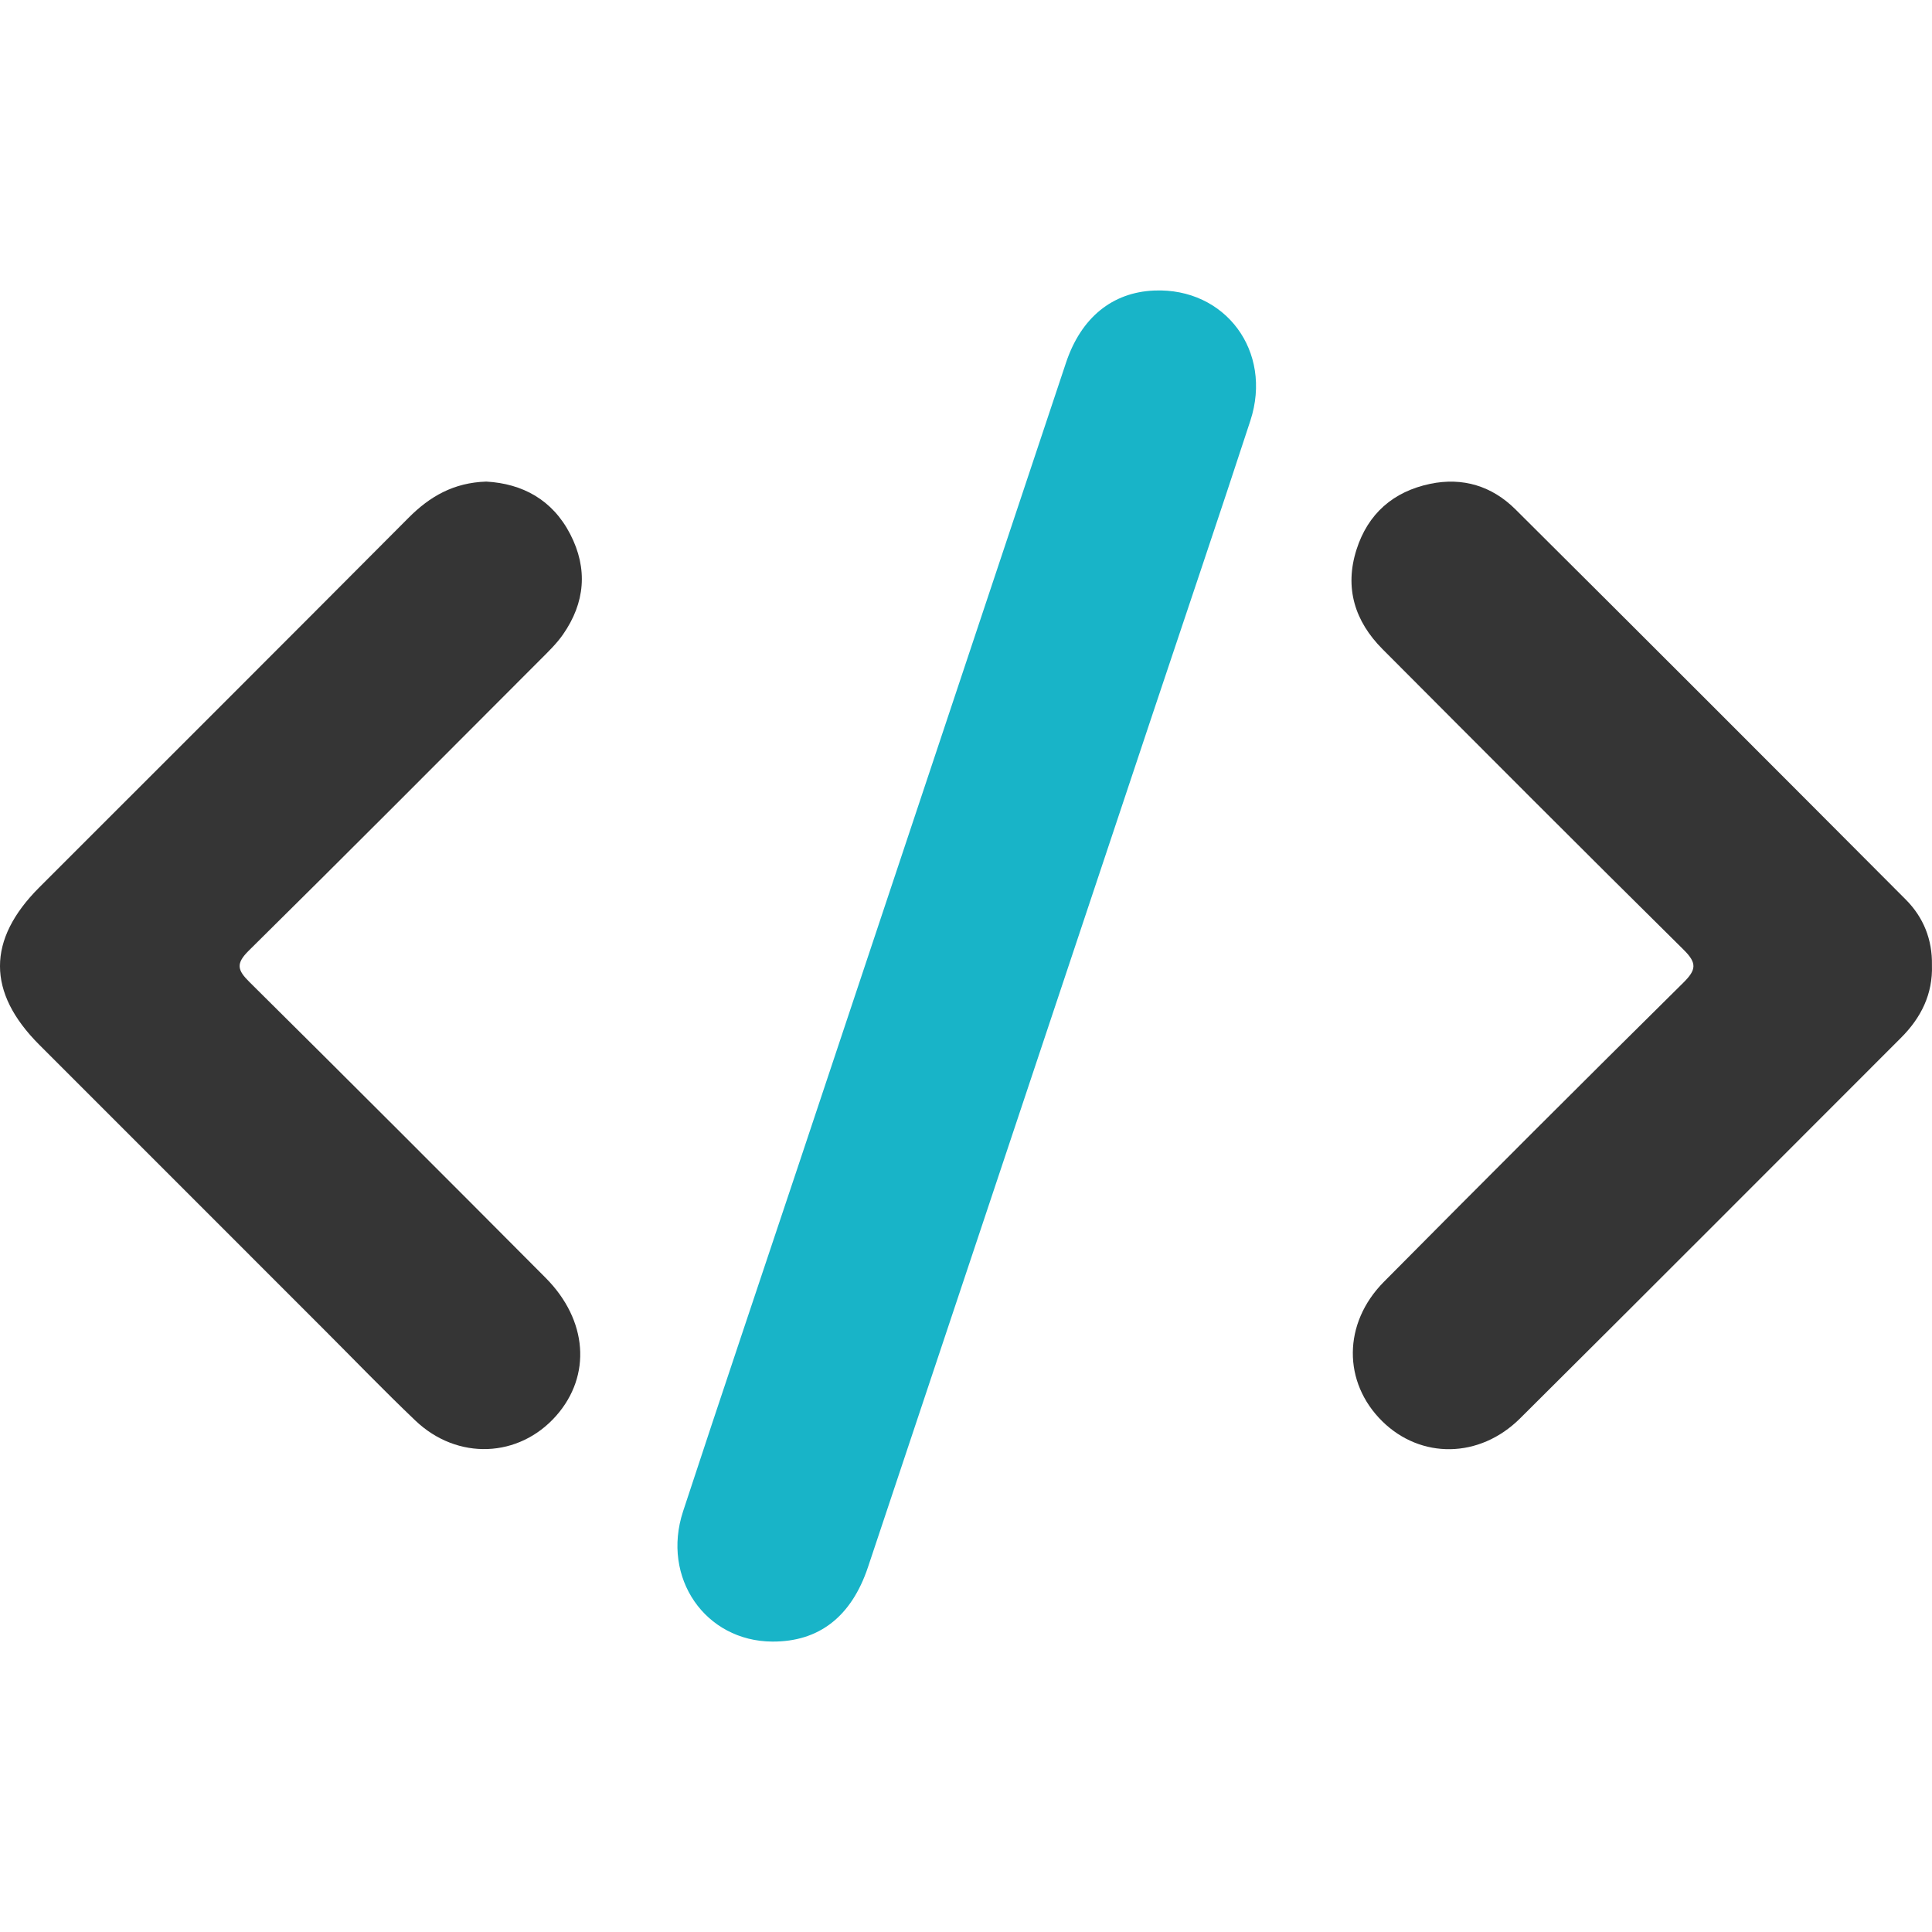
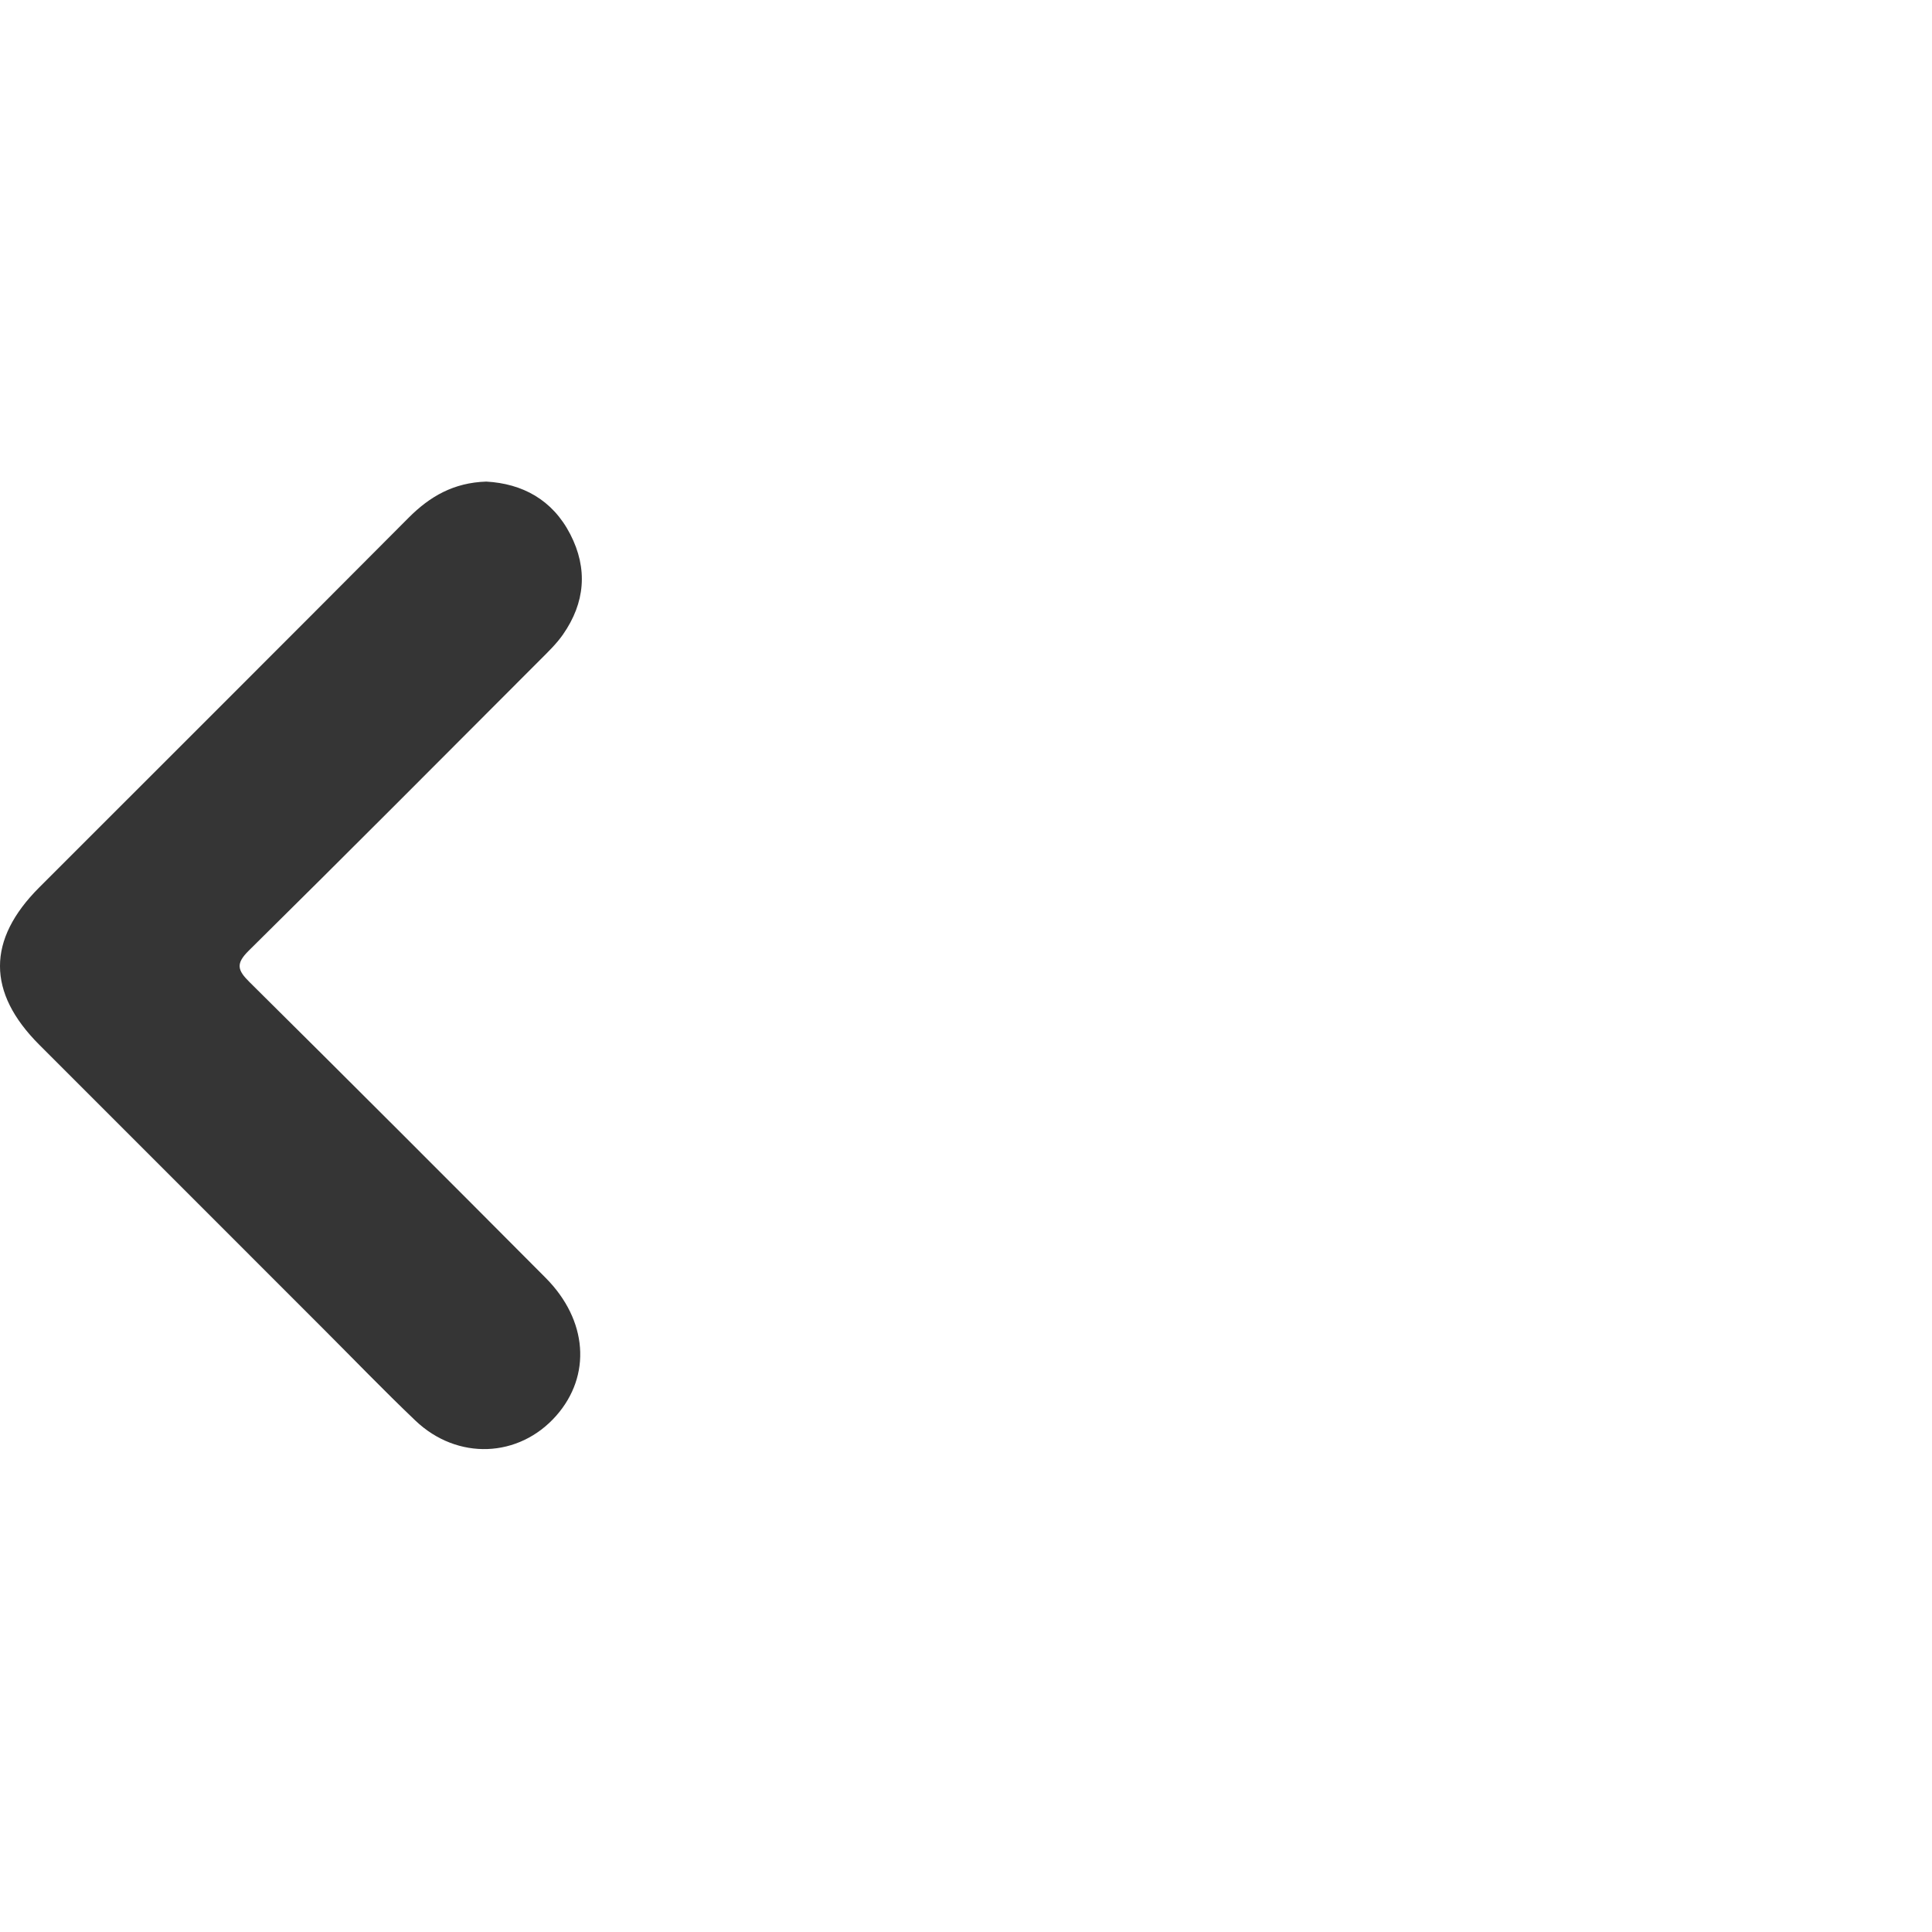
<svg xmlns="http://www.w3.org/2000/svg" version="1.1" id="Personalización" x="0px" y="0px" width="100px" height="100px" viewBox="0 0 100 100" xml:space="preserve">
  <g>
    <g>
-       <path fill-rule="evenodd" clip-rule="evenodd" fill="#18B4C8" d="M39.977,84.968c-3.472-0.018-5.752-3.297-4.622-6.739 c1.97-5.999,3.992-11.98,5.989-17.97c4.611-13.829,9.218-27.658,13.832-41.485c0.781-2.339,2.4-3.646,4.566-3.736 c3.679-0.154,6.148,3.146,4.977,6.735c-1.657,5.075-3.376,10.131-5.065,15.196c-4.908,14.715-9.813,29.431-14.727,44.144 C44.065,83.69,42.381,84.98,39.977,84.968z" />
      <path fill-rule="evenodd" clip-rule="evenodd" fill="#353535" d="M25.17,24.927c1.866,0.104,3.424,0.934,4.347,2.725 c0.921,1.786,0.769,3.547-0.378,5.191c-0.332,0.476-0.761,0.889-1.174,1.302c-5.02,5.028-10.03,10.065-15.086,15.057 c-0.684,0.674-0.592,1.009,0.031,1.626c5.13,5.083,10.234,10.191,15.33,15.311c2.183,2.193,2.381,5.059,0.551,7.138 c-1.93,2.189-5.113,2.326-7.29,0.253c-1.639-1.562-3.21-3.194-4.812-4.795c-4.886-4.886-9.772-9.771-14.656-14.658 c-2.712-2.713-2.71-5.435,0-8.146c6.376-6.376,12.76-12.746,19.121-19.137C22.249,25.695,23.48,24.981,25.17,24.927z" />
-       <path fill-rule="evenodd" clip-rule="evenodd" fill="#353535" d="M99.997,49.952c0.049,1.5-0.561,2.723-1.599,3.761 c-6.57,6.57-13.128,13.153-19.719,19.703c-2.104,2.091-5.144,2.109-7.134,0.148c-2.042-2.013-2.047-5.065,0.085-7.217 C76.77,61.162,81.933,56,87.125,50.868c0.682-0.674,0.717-1.02,0.018-1.711C81.922,43.998,76.741,38.798,71.56,33.6 c-1.438-1.442-1.976-3.172-1.35-5.145c0.591-1.863,1.902-3.011,3.813-3.411c1.691-0.354,3.207,0.118,4.411,1.315 c6.755,6.717,13.487,13.457,20.211,20.205C99.559,47.481,100.021,48.634,99.997,49.952z" />
    </g>
  </g>
</svg>